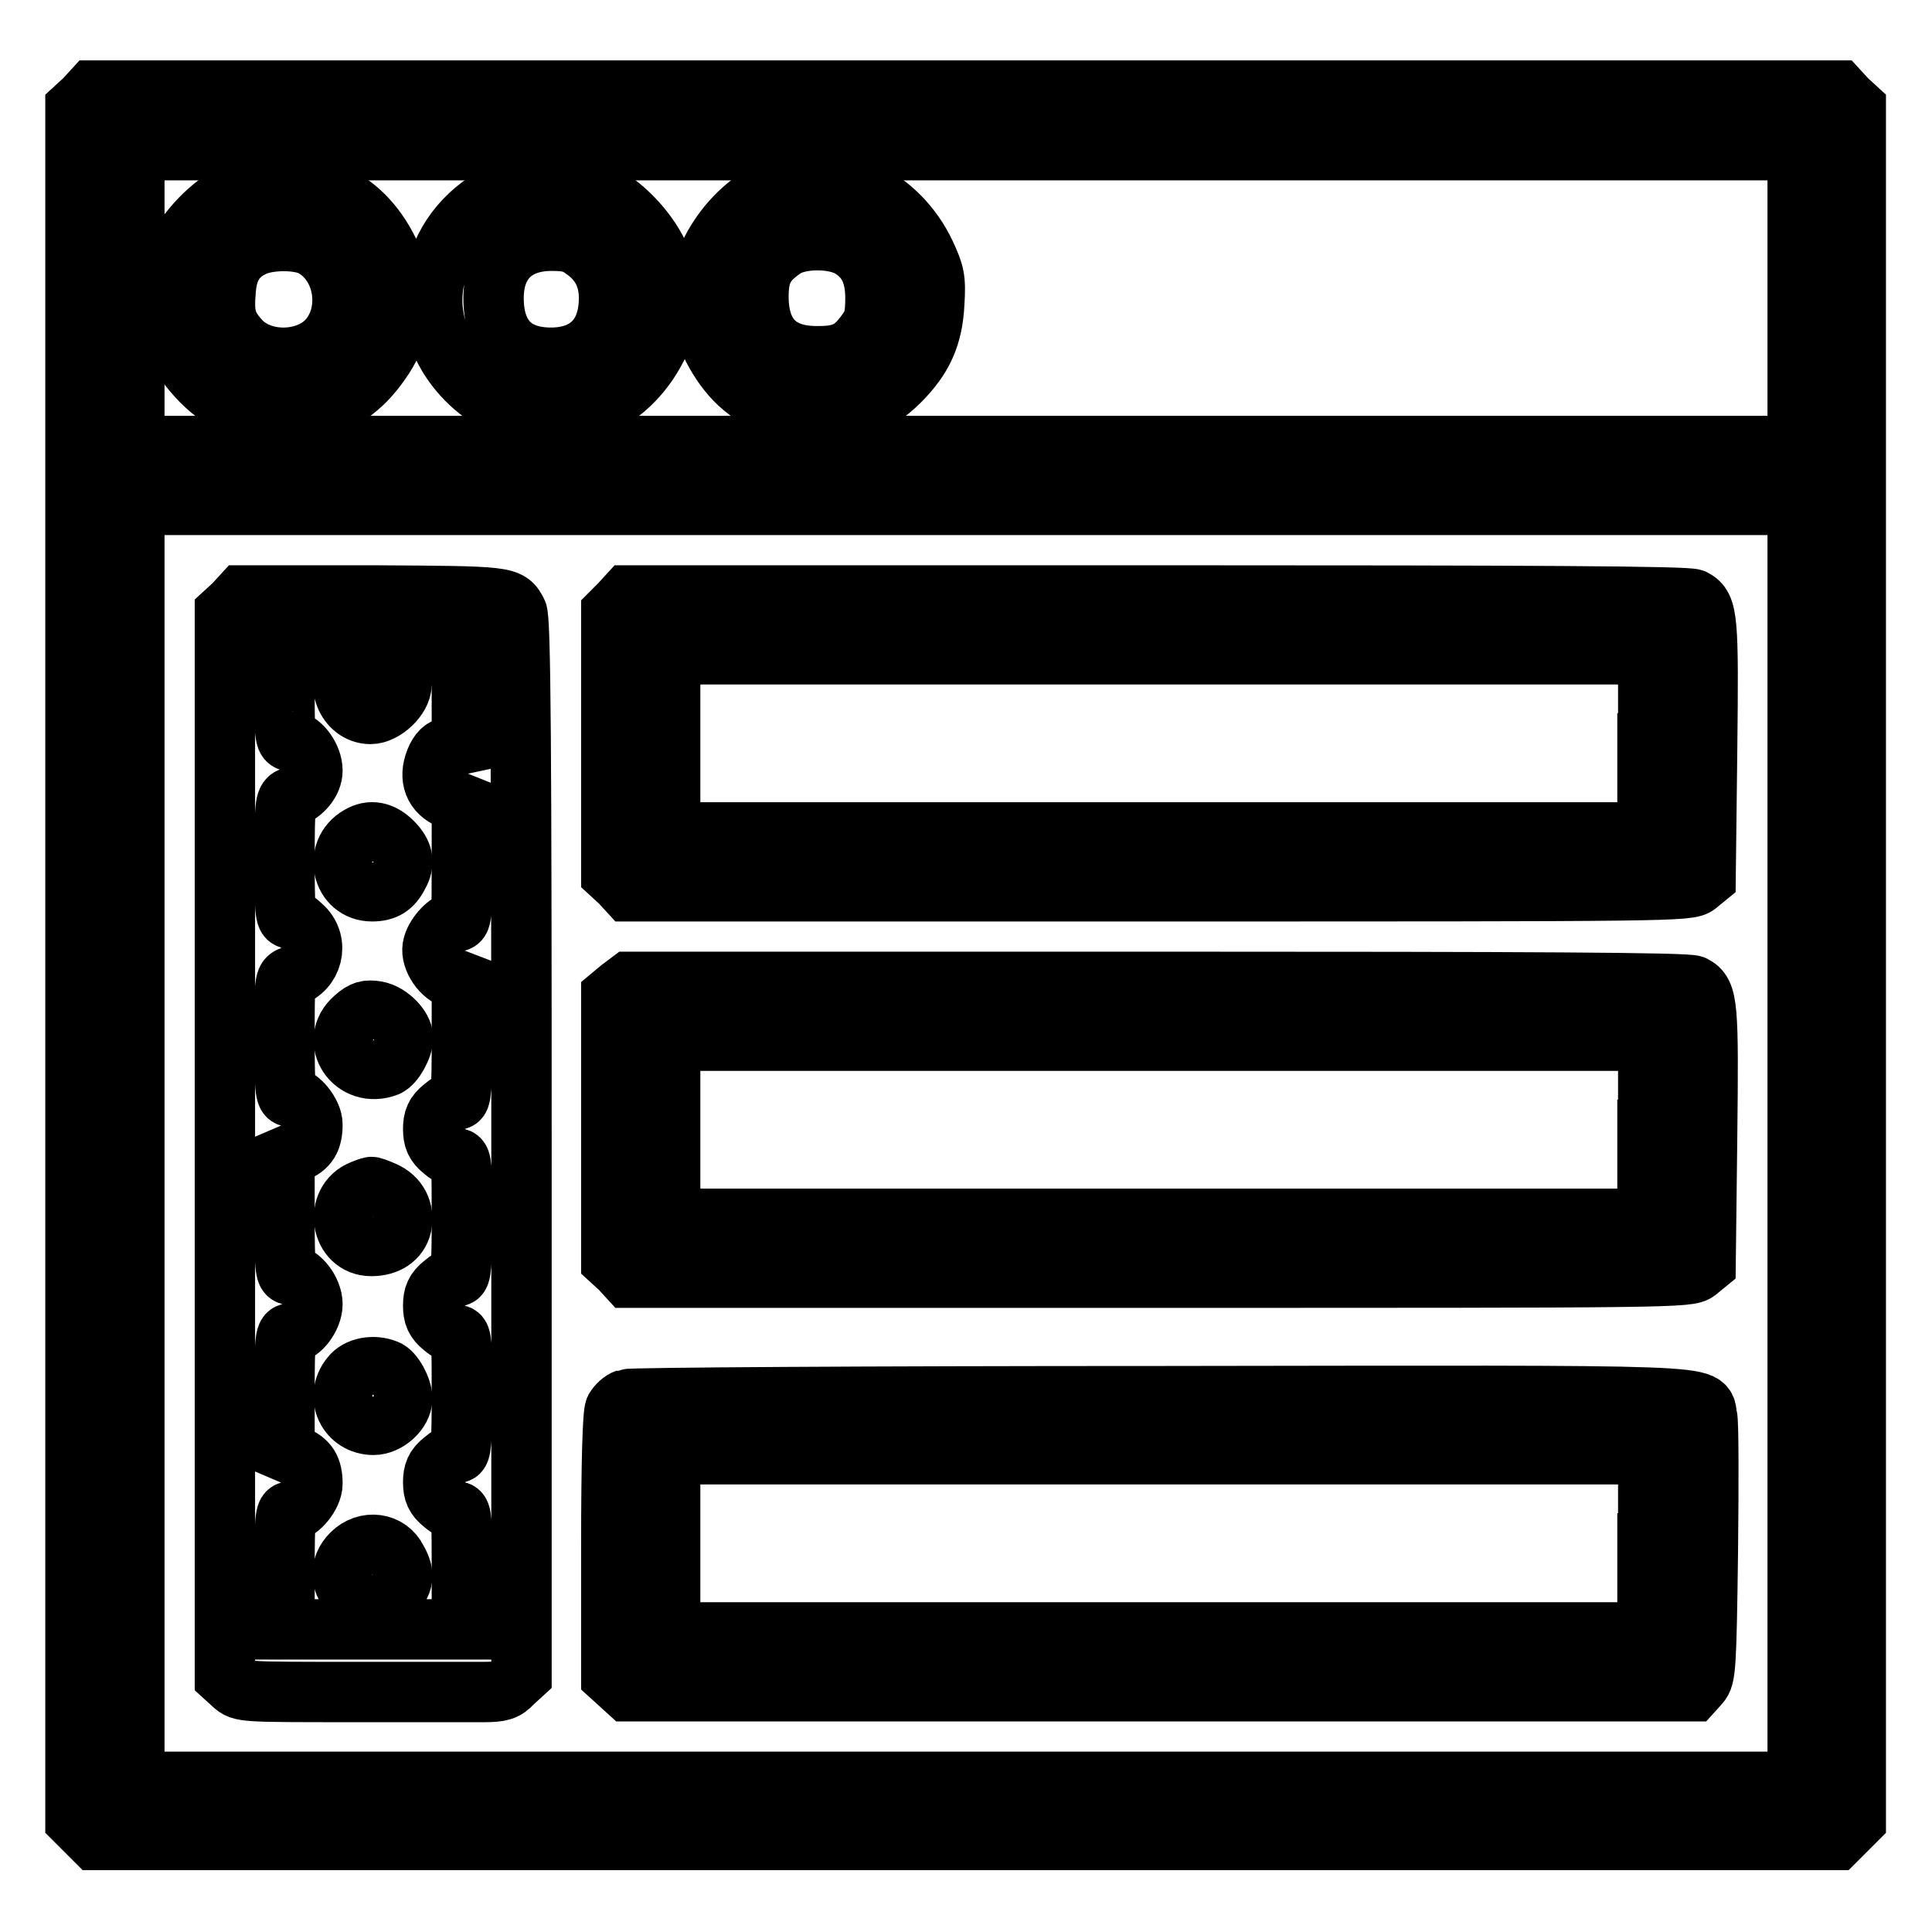
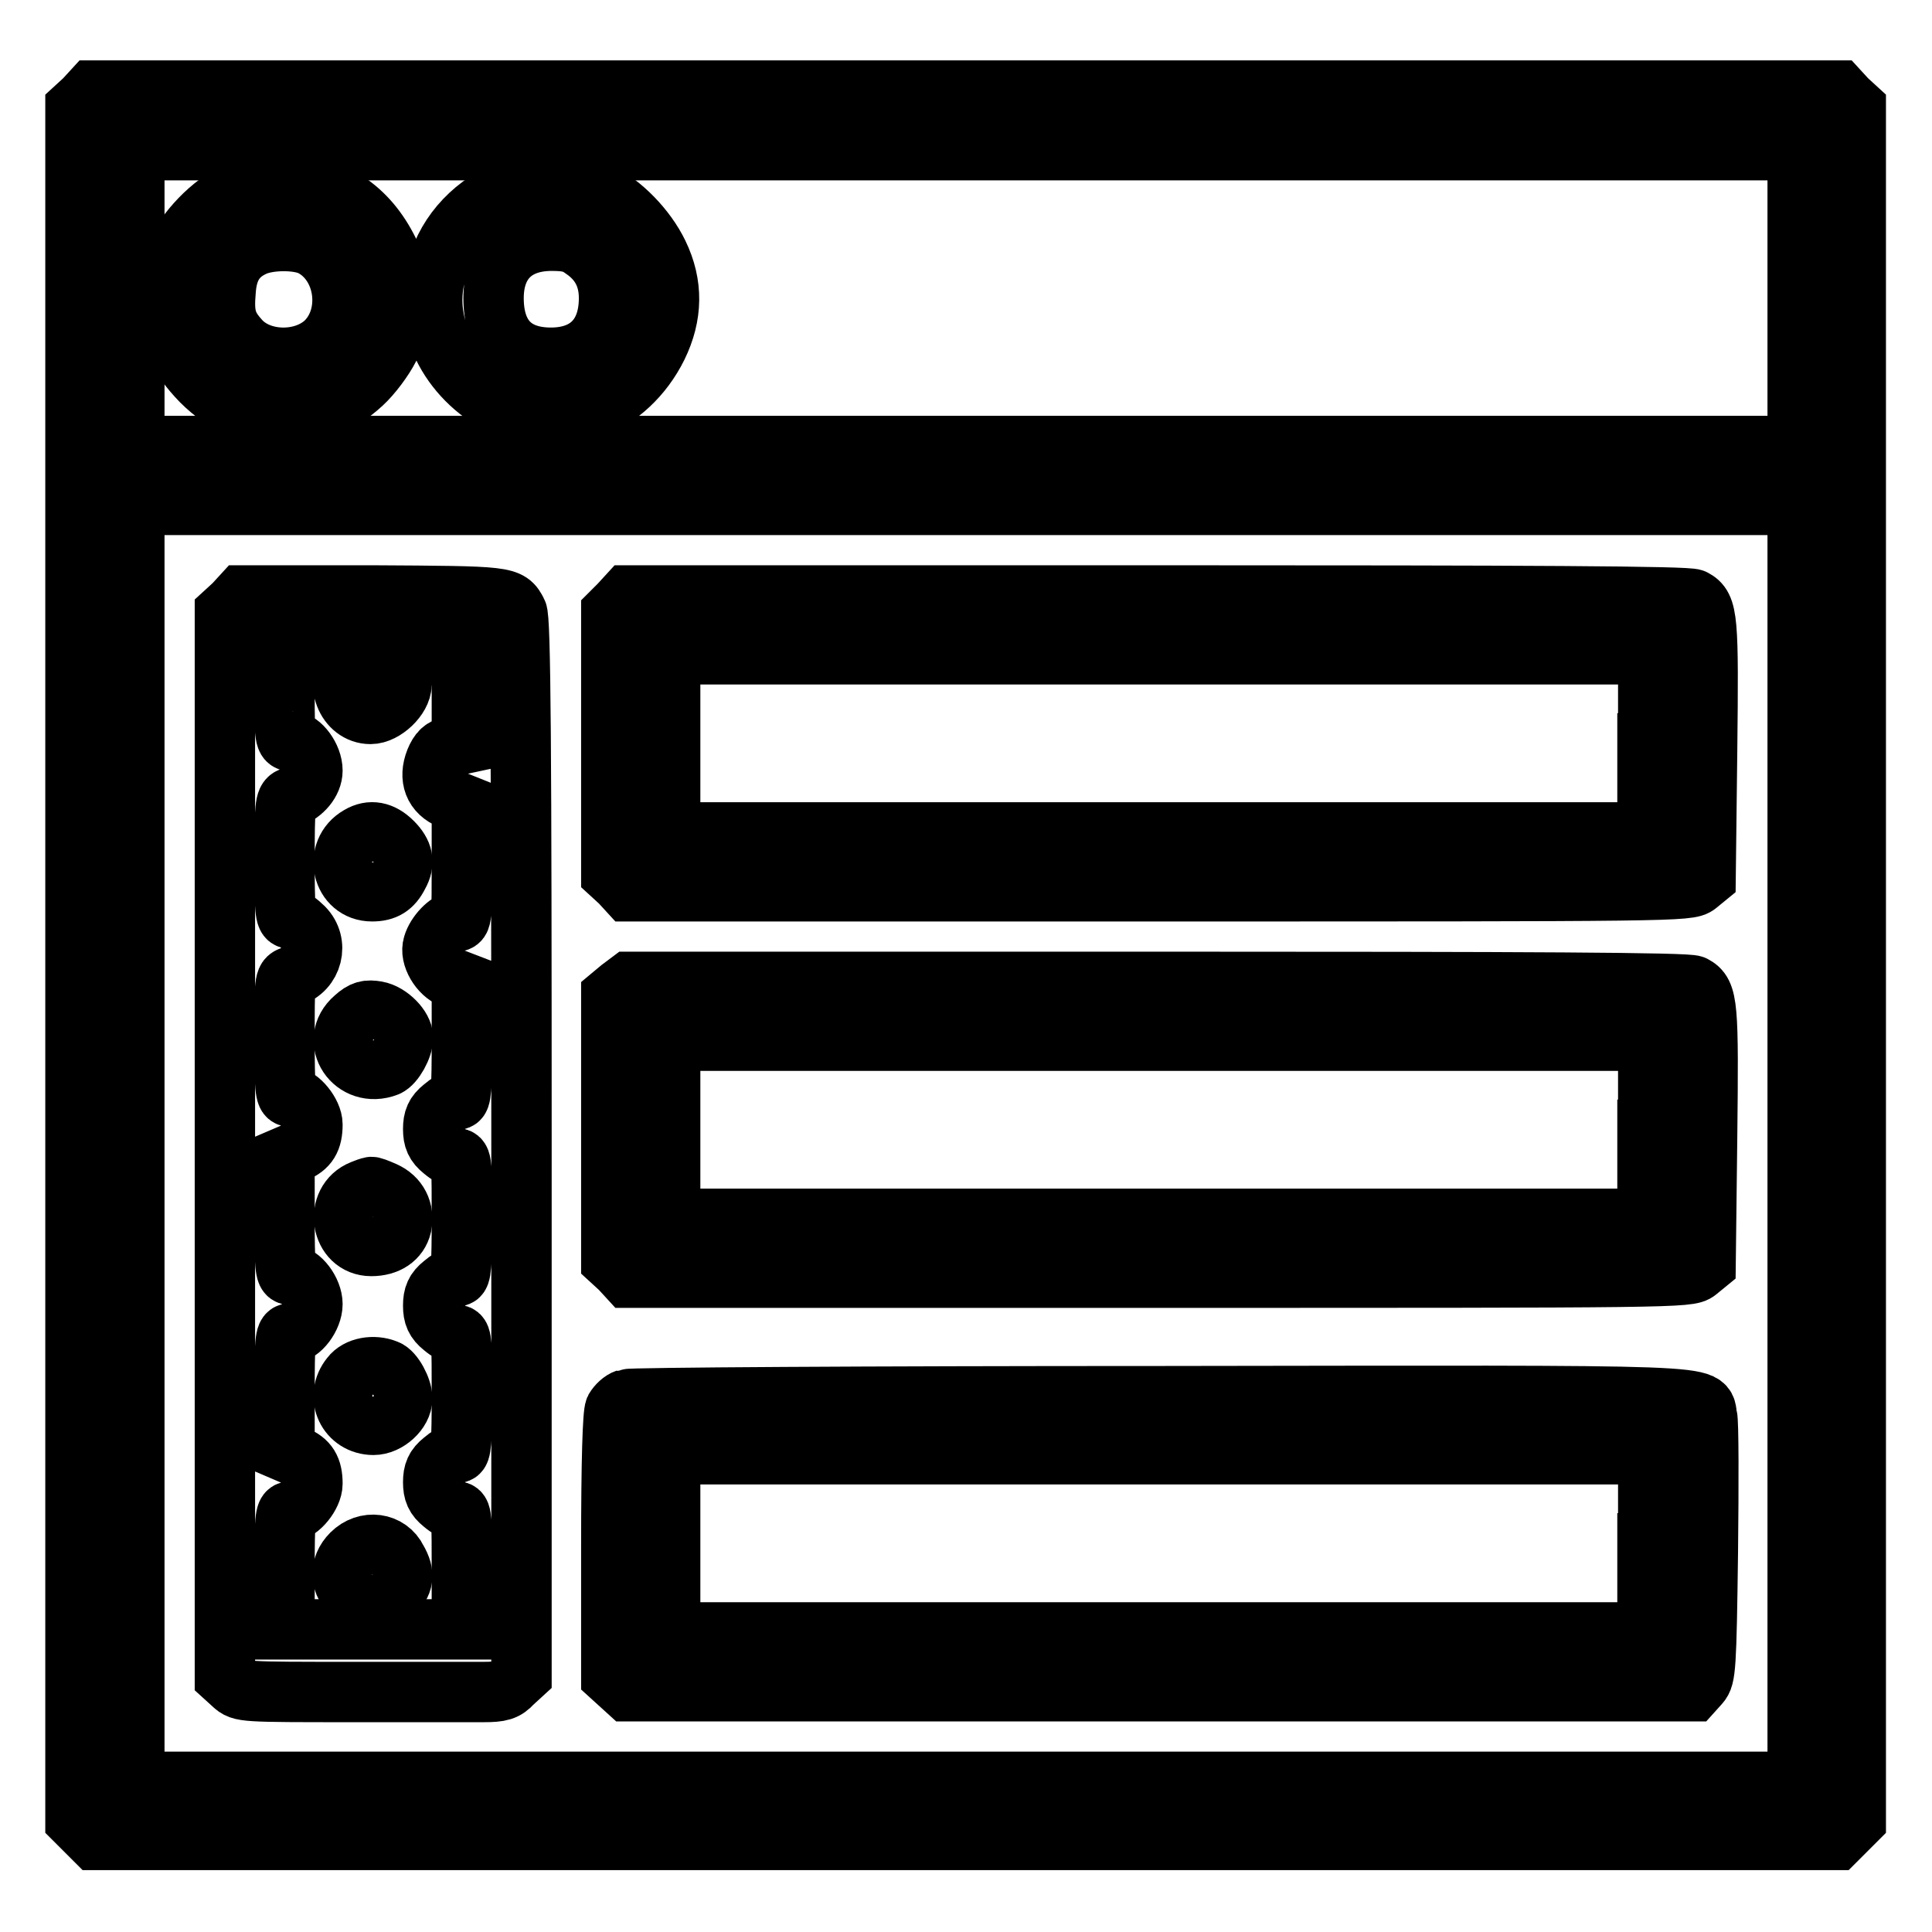
<svg xmlns="http://www.w3.org/2000/svg" version="1.1" x="0px" y="0px" viewBox="0 0 256 256" enable-background="new 0 0 256 256" xml:space="preserve">
  <g>
    <g>
      <g>
        <path stroke-width="8" fill-opacity="0" stroke="#000000" d="M11.2,13.2L10,14.3v113.4v113.5l1.3,1.3l1.3,1.3H128h115.3l1.3-1.3l1.3-1.3V127.8V14.3l-1.2-1.1l-1.1-1.2H128H12.3L11.2,13.2z M238.2,39.5v19.6H128H17.8V39.5V19.9H128h110.2V39.5z M238.2,151.5v84.6H128H17.8v-84.6V66.9H128h110.2V151.5z" />
        <path stroke-width="8" fill-opacity="0" stroke="#000000" d="M31.4,25.4c-3.5,1.7-6.7,5.1-8.3,8.5c-1.1,2.4-1.2,3.2-1,6.2c0.2,4.4,1.5,7.2,4.6,10.4c6.2,6.2,14.8,6.3,21.3,0.3c1.2-1.1,2.8-3.2,3.6-4.8c1.2-2.4,1.4-3.3,1.4-6.2c0-3-0.1-3.9-1.5-6.5c-2.8-5.7-7.5-8.8-13.7-9C34.6,24,33.9,24.2,31.4,25.4z M41.3,32.6c4.5,2.3,5.5,9.1,1.9,12.7c-3,2.9-8.8,2.8-11.5-0.3c-1.7-1.9-2.1-3.2-1.8-6.5c0.2-2.9,1.3-4.7,3.6-5.8C35.5,31.7,39.5,31.7,41.3,32.6z" />
        <path stroke-width="8" fill-opacity="0" stroke="#000000" d="M67.2,25.2c-5.1,2.4-8.3,6.2-9.5,11.2c-1.8,6.9,2.2,14.2,9.4,17.6c7.3,3.4,16.1-0.2,20-8.1c2-4.1,2.1-8.2,0.1-12.3c-1.6-3.3-4.8-6.6-7.9-8.1C75.9,23.7,70.5,23.6,67.2,25.2z M77.3,33c2.2,1.5,3.4,3.6,3.4,6.5c0,5-2.8,7.9-7.7,7.9c-5,0-7.6-2.8-7.6-7.9c0-4.8,2.8-7.6,7.7-7.6C75.1,31.9,76.1,32.1,77.3,33z" />
-         <path stroke-width="8" fill-opacity="0" stroke="#000000" d="M103.3,24.8c-6.3,2.3-11.4,9.9-10.6,16c0.4,3.3,2.6,7.6,5.2,10c6.5,5.9,15.1,5.9,21.3-0.3c3.1-3.1,4.4-6,4.6-10.4c0.2-3.2,0-3.9-1.2-6.5c-1.7-3.6-4.6-6.6-8.2-8.3c-2.3-1.1-3.4-1.3-6-1.3C106.7,24.1,104.4,24.4,103.3,24.8z M112.7,32.8c2.3,1.4,3.3,3.5,3.3,6.7c0,2.2-0.2,3.2-1,4.3c-1.8,2.6-3.2,3.4-6.5,3.4c-5.3,0.1-8-2.6-8-7.9c0-3.2,0.8-4.7,3.5-6.5C106.1,31.5,110.5,31.5,112.7,32.8z" />
        <path stroke-width="8" fill-opacity="0" stroke="#000000" d="M31,80.1l-1.2,1.1v70.5v70.5l1.1,1c1.1,1,1.2,1,15.8,1c8.1,0,15.9,0,17.4,0c2.2,0,2.9-0.2,3.8-1.2l1.2-1.1V152c0-52.3-0.1-70.2-0.6-70.9c-1.1-2.1-1.1-2.1-19.2-2.2H32.1L31,80.1z M46.6,87.9c-2.4,2.4-0.7,6.7,2.5,6.7c1.8,0,4.1-2.2,4.1-3.9c0-0.7-0.6-1.8-1.3-2.6l-1.3-1.3h5.3h5.3v5.9v5.9l-1.4,0.3c-1.1,0.2-1.6,0.7-2.1,1.9c-0.9,2.3-0.2,4.2,2,5.1l1.5,0.6v7.8c0,7.3,0,7.8-0.8,7.8c-1,0-2.6,1.7-3,3.1c-0.5,1.5,0.9,3.8,2.5,4.4l1.3,0.5v7.8c0,6.5-0.1,7.8-0.6,7.8c-0.4,0-1.2,0.5-1.9,1.1c-1,0.8-1.3,1.5-1.3,2.8c0,1.3,0.3,2,1.3,2.8c0.7,0.6,1.6,1.1,1.9,1.1c0.6,0,0.6,1.3,0.6,7.8c0,6.5-0.1,7.8-0.6,7.8c-0.4,0-1.2,0.5-1.9,1.1c-1,0.8-1.3,1.5-1.3,2.8c0,1.3,0.3,2,1.3,2.8c0.7,0.6,1.6,1.1,1.9,1.1c0.6,0,0.6,1.3,0.6,7.8c0,6.5-0.1,7.8-0.6,7.8c-0.4,0-1.2,0.5-1.9,1.1c-1,0.8-1.3,1.5-1.3,2.8s0.3,2,1.3,2.8c0.7,0.6,1.6,1.1,1.9,1.1c0.6,0,0.6,1.3,0.6,7.8v7.8H49.4H37.7v-7.8c0-6.8,0.1-7.8,0.7-7.8c1.2,0,3-2.2,3-3.7c0-2-0.6-3-2.3-3.7l-1.4-0.6v-7.8c0-6.7,0.1-7.8,0.7-7.8c1.4,0,3-2.2,3-3.9s-1.6-3.9-3-3.9c-0.6,0-0.7-1.1-0.7-7.8v-7.8l1.4-0.6c1.7-0.7,2.3-1.7,2.3-3.7c0-1.5-1.8-3.7-3-3.7c-0.6,0-0.7-1.1-0.7-7.8c0-7.5,0-7.8,0.9-8.1c2.8-0.9,3.7-4.4,1.6-6.5c-0.6-0.6-1.4-1.2-1.8-1.2c-0.6,0-0.7-1.1-0.7-7.8c0-7.1,0.1-7.9,0.8-8.2c1.6-0.6,2.9-2.1,2.9-3.6c0-1.8-1.6-3.9-2.8-3.9c-0.8,0-0.9-0.4-0.9-6v-6h5.1h5L46.6,87.9z" />
        <path stroke-width="8" fill-opacity="0" stroke="#000000" d="M47.6,110.8c-3.5,2-2.3,7.3,1.7,7.3c1.7,0,2.7-0.6,3.5-2.2c0.9-1.6,0.6-2.9-0.8-4.3C50.6,110.2,49.1,109.9,47.6,110.8z" />
        <path stroke-width="8" fill-opacity="0" stroke="#000000" d="M47,134.9c-3.5,3-0.1,8.1,4.3,6.4c0.9-0.4,2.1-2.5,2.1-3.8c0-1.3-1.8-3.2-3.5-3.5C48.7,133.8,48.1,133.9,47,134.9z" />
        <path stroke-width="8" fill-opacity="0" stroke="#000000" d="M48,157.7c-3.8,1.5-2.9,7.4,1.2,7.4c2.1,0,3.6-1,4-2.7c0.4-2-0.5-3.7-2.3-4.5c-0.9-0.4-1.7-0.7-1.7-0.6C49,157.3,48.5,157.5,48,157.7z" />
        <path stroke-width="8" fill-opacity="0" stroke="#000000" d="M46.5,182.4c-2.2,2.7-0.4,6.4,3,6.4c1.8,0,3.8-1.8,3.8-3.5c0-1.3-1.2-3.5-2.1-3.8C49.5,180.8,47.4,181.2,46.5,182.4z" />
        <path stroke-width="8" fill-opacity="0" stroke="#000000" d="M46.6,205.9c-1.7,1.7-1.6,4,0.3,5.5c1.8,1.6,3.4,1.5,5.1-0.1c1.5-1.5,1.7-2.7,0.6-4.6C51.5,204.4,48.5,204,46.6,205.9z" />
        <path stroke-width="8" fill-opacity="0" stroke="#000000" d="M82.1,80.1L81,81.2v17.3v17.3l1.2,1.1l1.1,1.2h70.2c68.5,0,70.3,0,71.4-0.9l1.1-0.9l0.2-16.8c0.2-17.6,0.1-19.1-1.8-20.1c-0.7-0.4-21.7-0.5-71.1-0.5H83.2L82.1,80.1z M218.3,98.5v11.8h-64.8H88.8V98.5V86.7h64.8h64.8V98.5z" />
        <path stroke-width="8" fill-opacity="0" stroke="#000000" d="M82.2,131L81,132v17.5V167l1.2,1.1l1.1,1.2h70.2c68.5,0,70.3,0,71.4-0.9l1.1-0.9l0.2-16.8c0.2-17.6,0.1-19.1-1.8-20.1c-0.7-0.4-21.7-0.5-71-0.5h-70L82.2,131z M218.3,149.7v11.8h-64.8H88.8v-11.8v-11.8h64.8h64.8V149.7z" />
        <path stroke-width="8" fill-opacity="0" stroke="#000000" d="M83,185.4c-0.6,0.2-1.2,0.8-1.5,1.3c-0.3,0.6-0.5,6.8-0.5,18.2v17.2l1.1,1l1.1,1h70.6h70.5l0.9-1c0.8-0.9,0.9-2.1,1.1-17.5c0.1-9.1,0.1-17.2-0.1-17.9c-0.7-3,4-2.8-72.6-2.7C114.6,185,83.5,185.2,83,185.4z M218.3,204.5v11.8h-64.8H88.8v-11.8v-11.8h64.8h64.8V204.5z" />
      </g>
    </g>
  </g>
</svg>